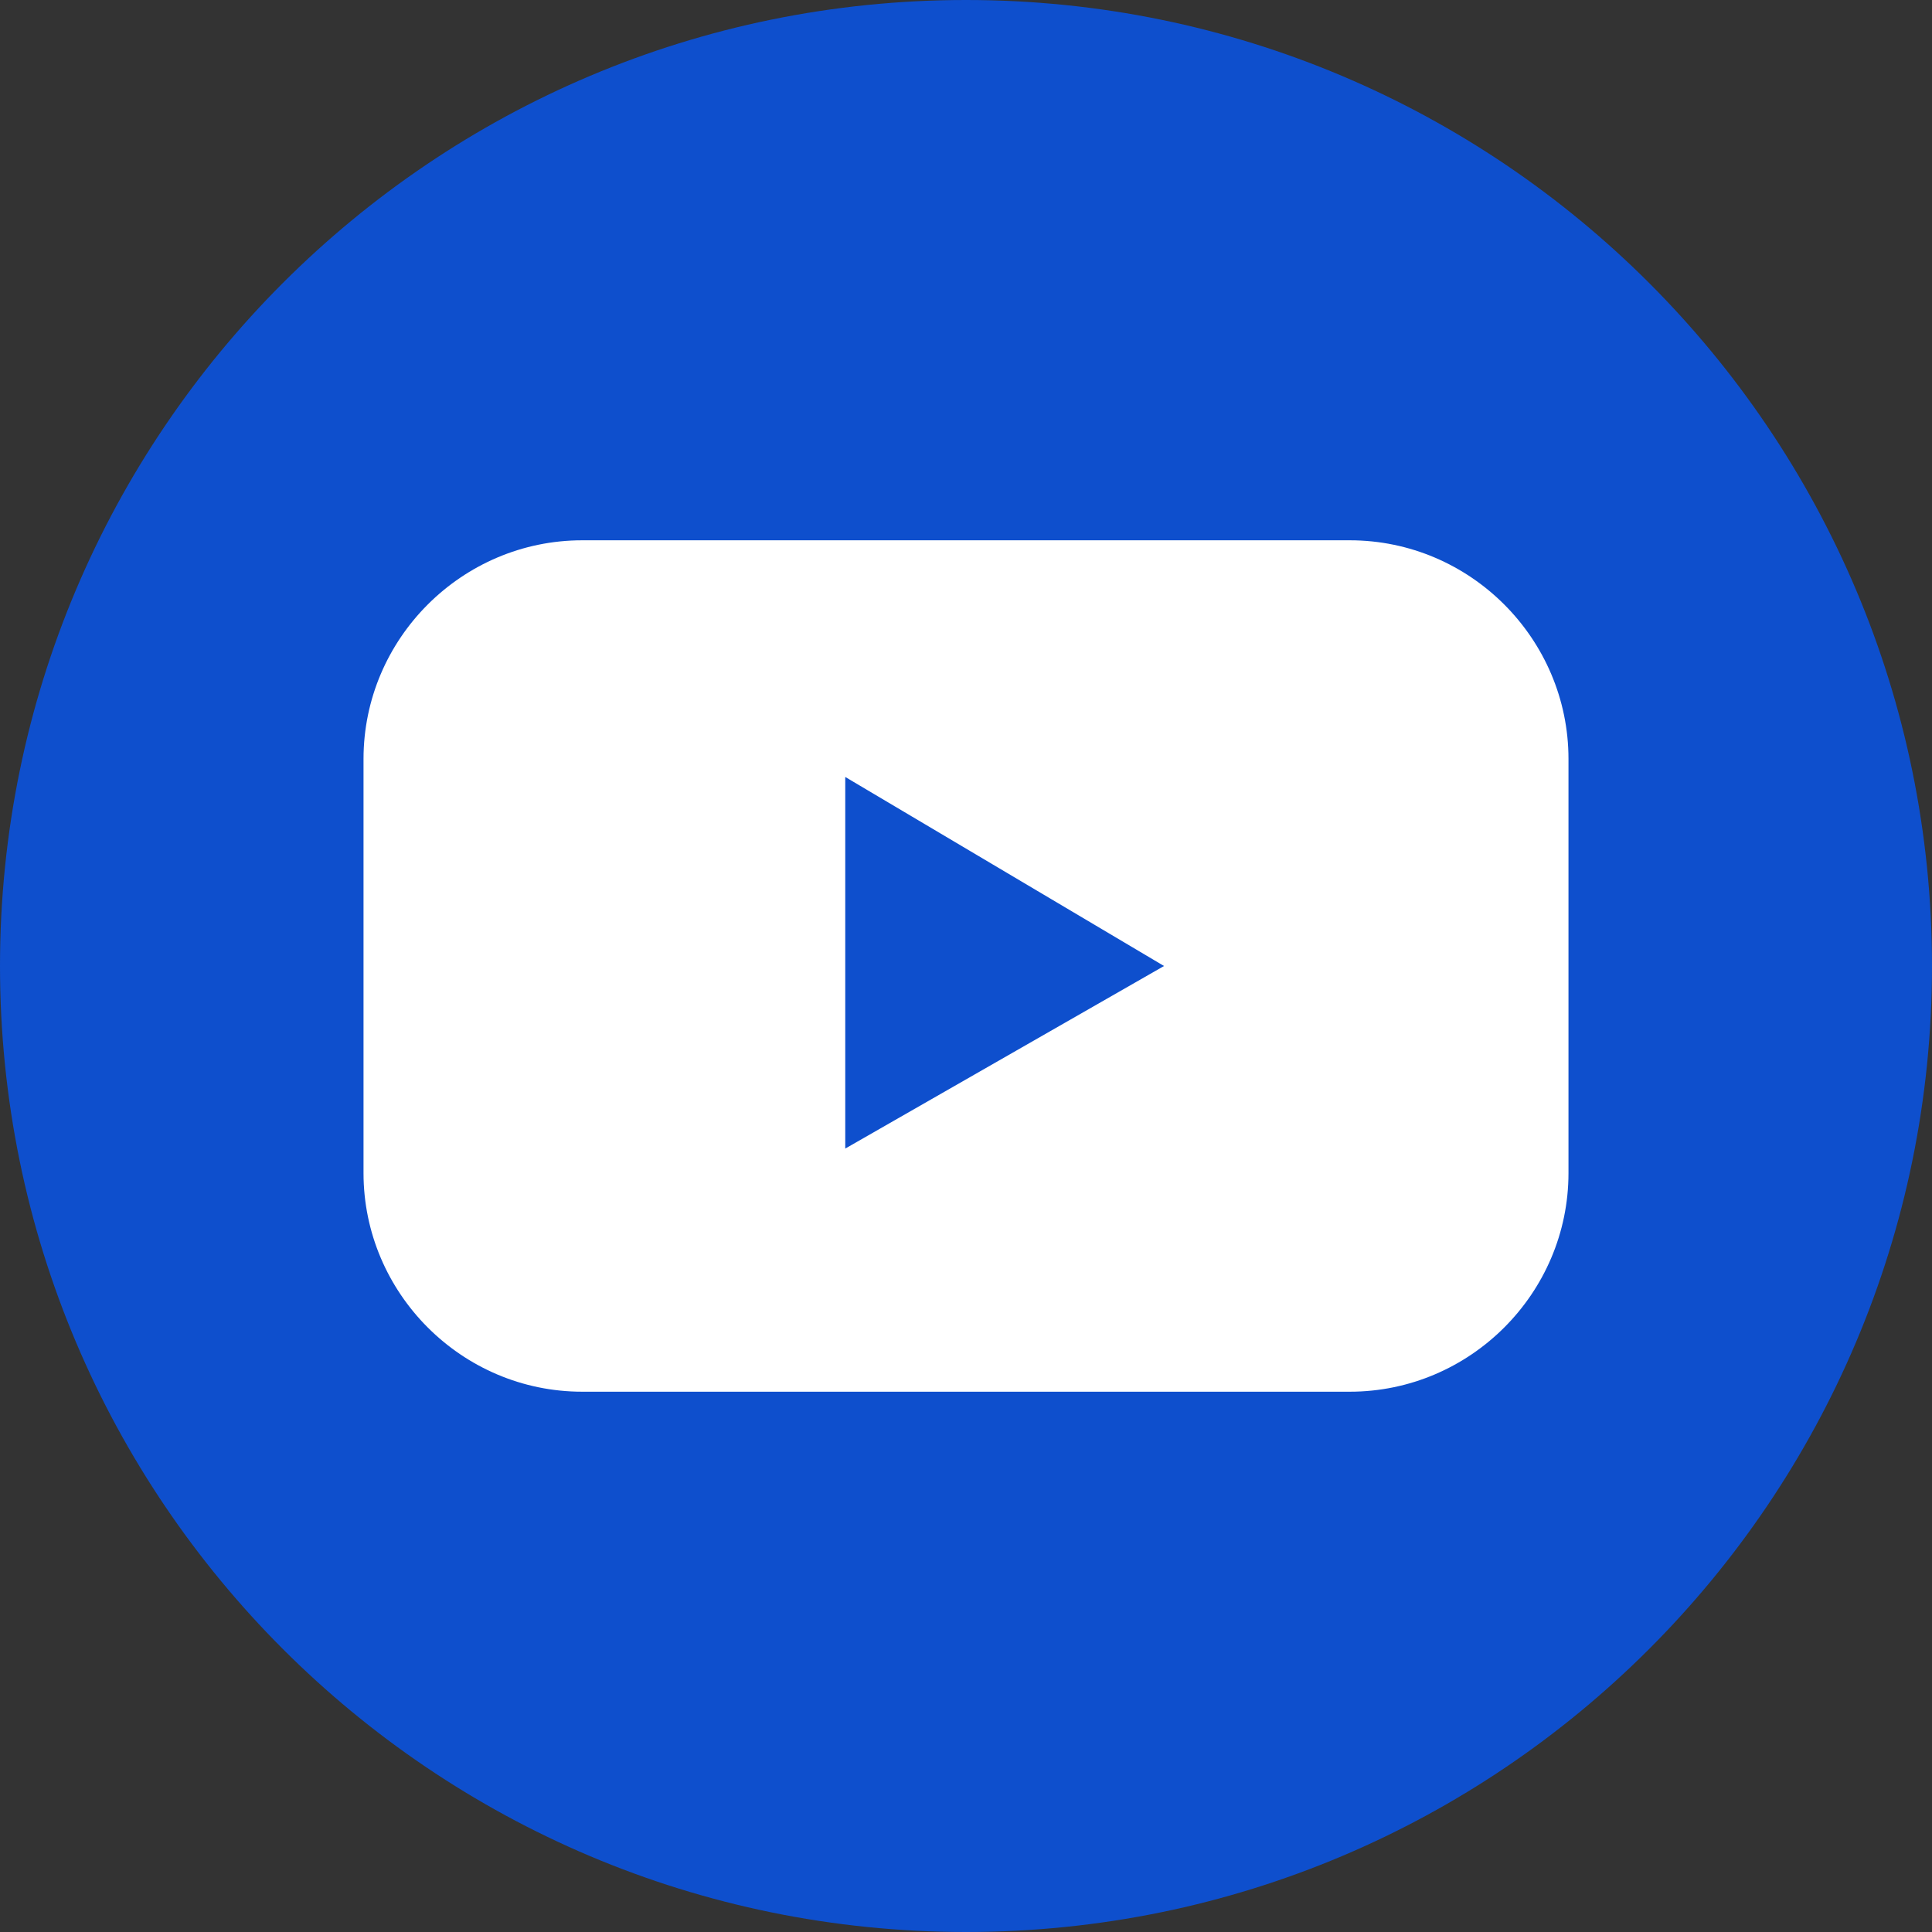
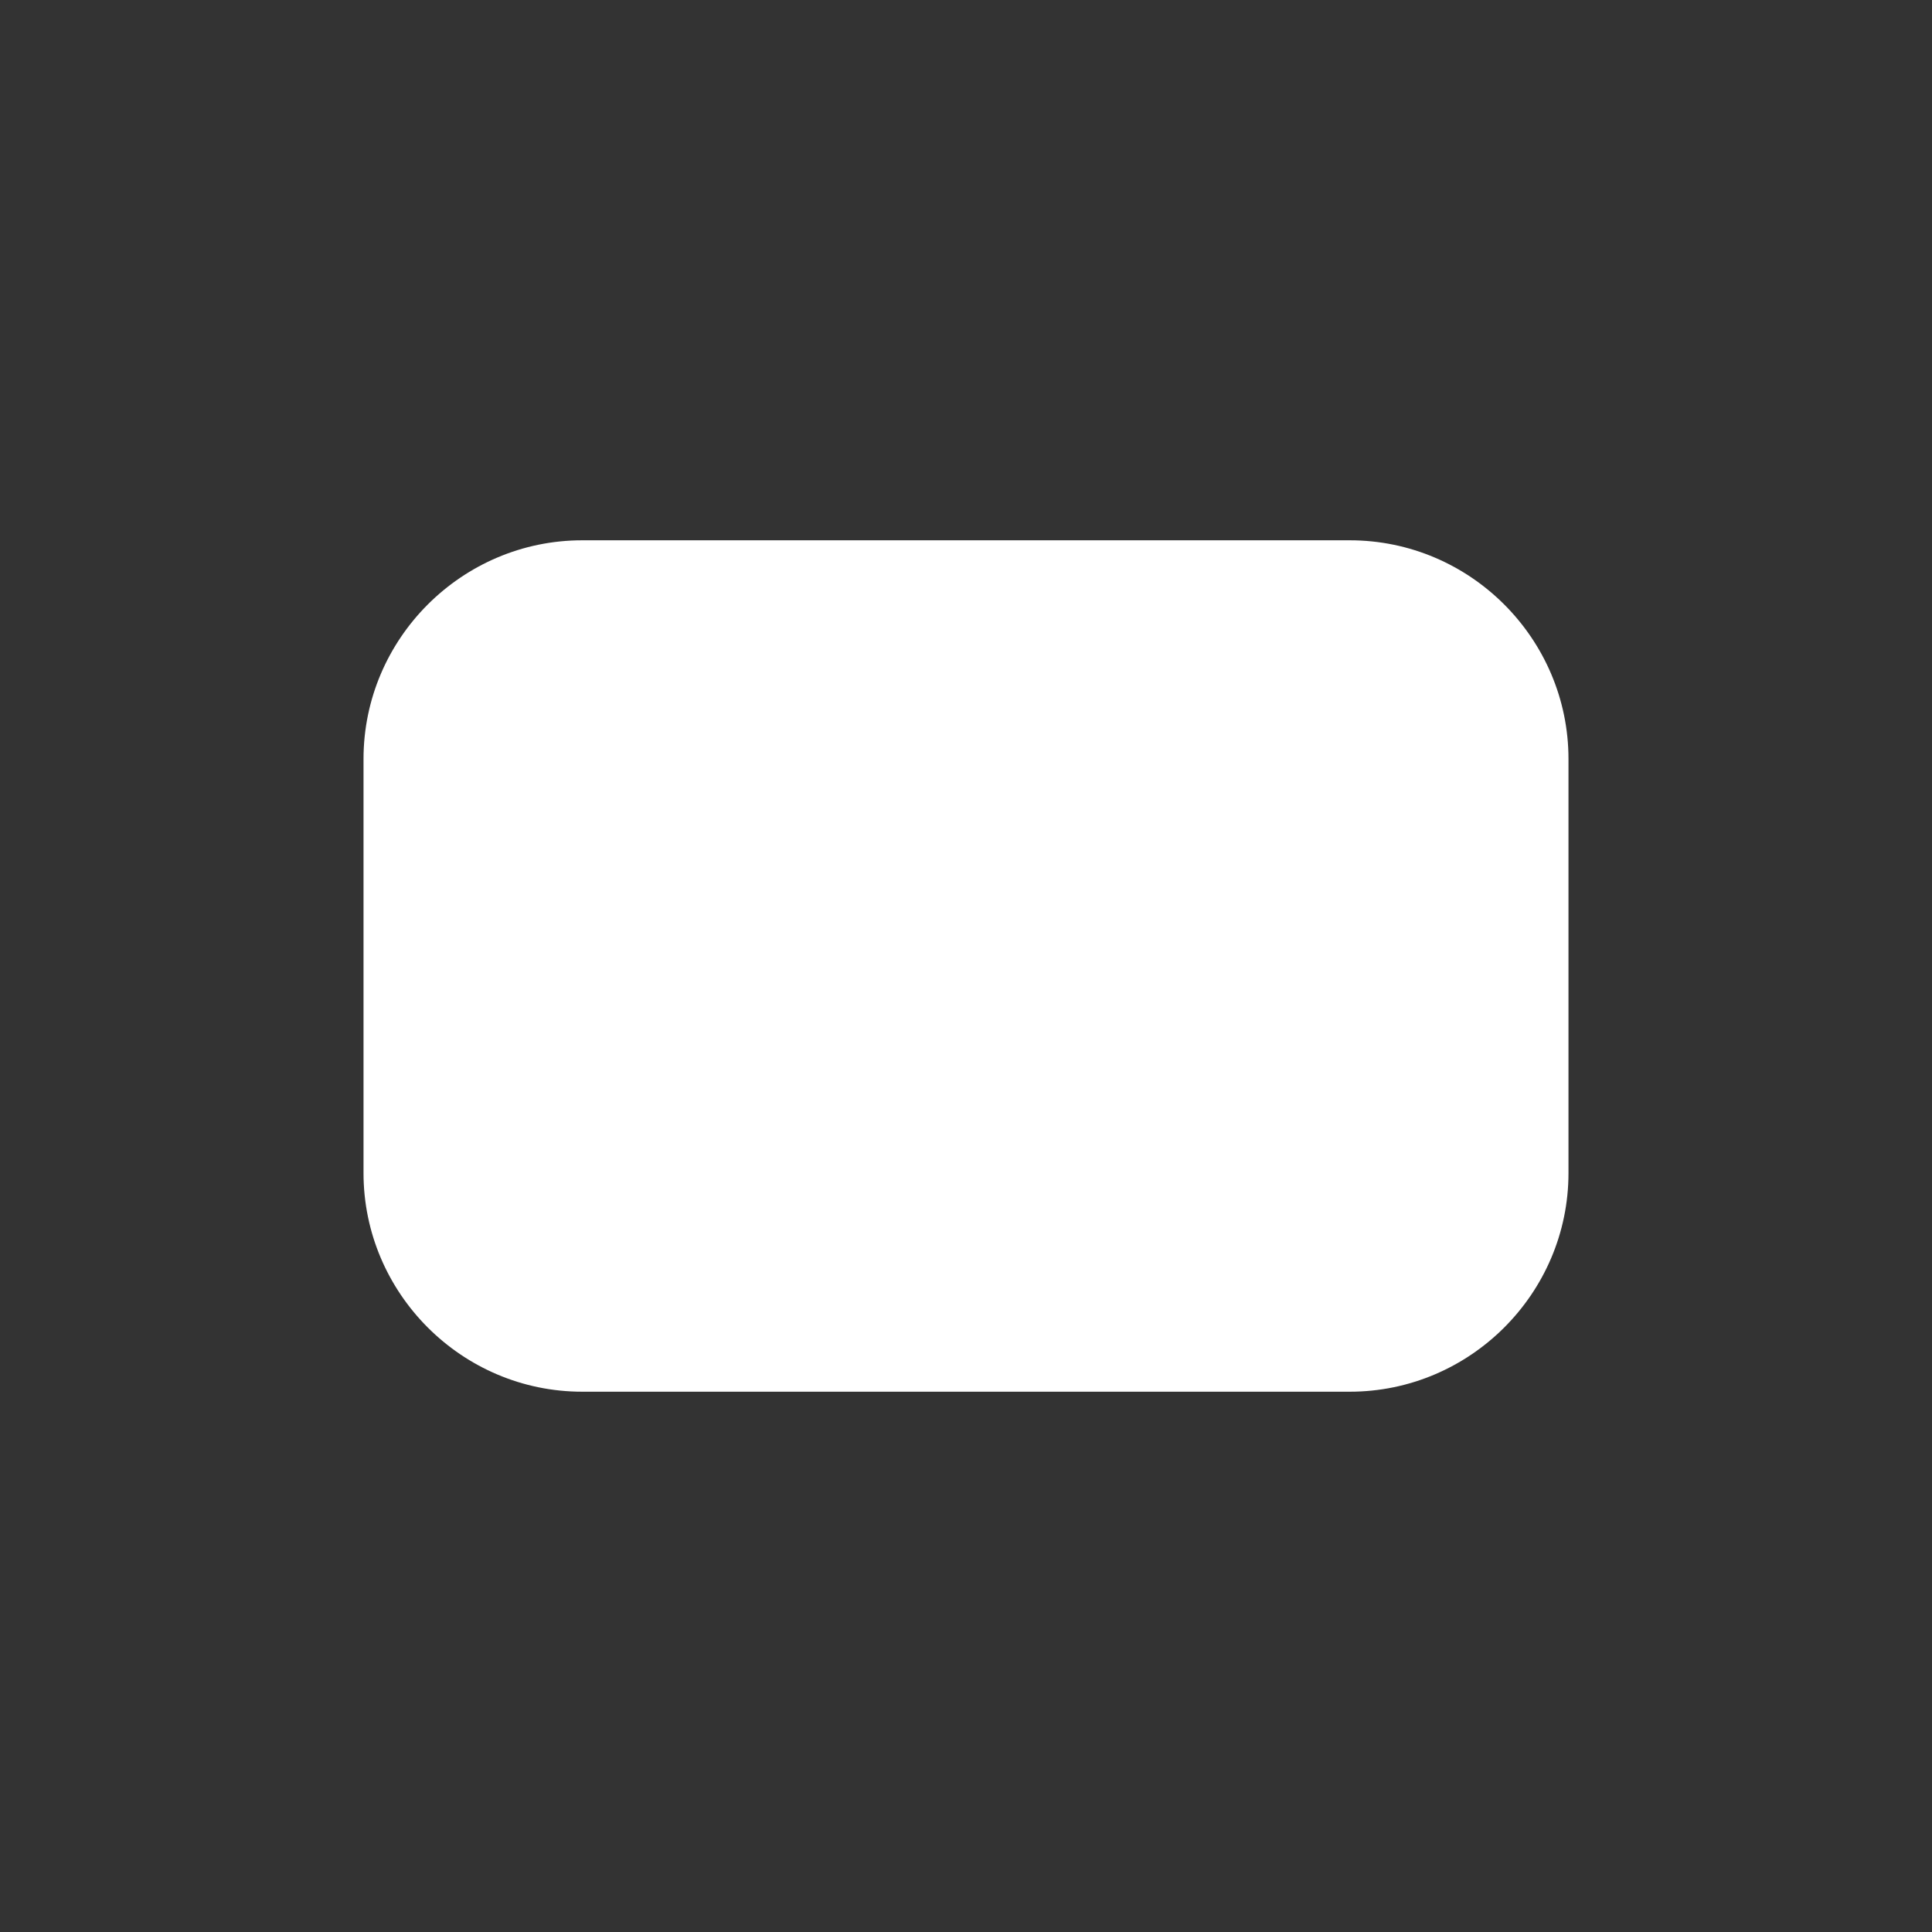
<svg xmlns="http://www.w3.org/2000/svg" width="32" height="32" viewBox="0 0 32 32" fill="none">
  <rect x="0" y="0" width="32" height="32" fill="#333333" stroke="none" />
  <g clip-path="url(#clip0_14_2088)">
-     <path d="M16 32C24.837 32 32 24.837 32 16C32 7.163 24.837 0 16 0C7.163 0 0 7.163 0 16C0 24.837 7.163 32 16 32Z" fill="#0E4FCD" />
-     <path d="M22.357 8.949H9.643C7.653 8.949 6.021 10.576 6.021 12.571V19.429C6.021 21.419 7.648 23.051 9.643 23.051H22.357C24.347 23.051 25.979 21.424 25.979 19.429V12.571C25.979 10.581 24.352 8.949 22.357 8.949ZM14 19.024V12.869L19.28 16L14 19.024Z" fill="white" />
+     <path d="M22.357 8.949H9.643C7.653 8.949 6.021 10.576 6.021 12.571V19.429C6.021 21.419 7.648 23.051 9.643 23.051H22.357C24.347 23.051 25.979 21.424 25.979 19.429V12.571C25.979 10.581 24.352 8.949 22.357 8.949ZM14 19.024V12.869L14 19.024Z" fill="white" />
  </g>
  <defs>
    <clipPath id="clip0_14_2088">
      <rect width="32" height="32" fill="white" />
    </clipPath>
  </defs>
</svg>